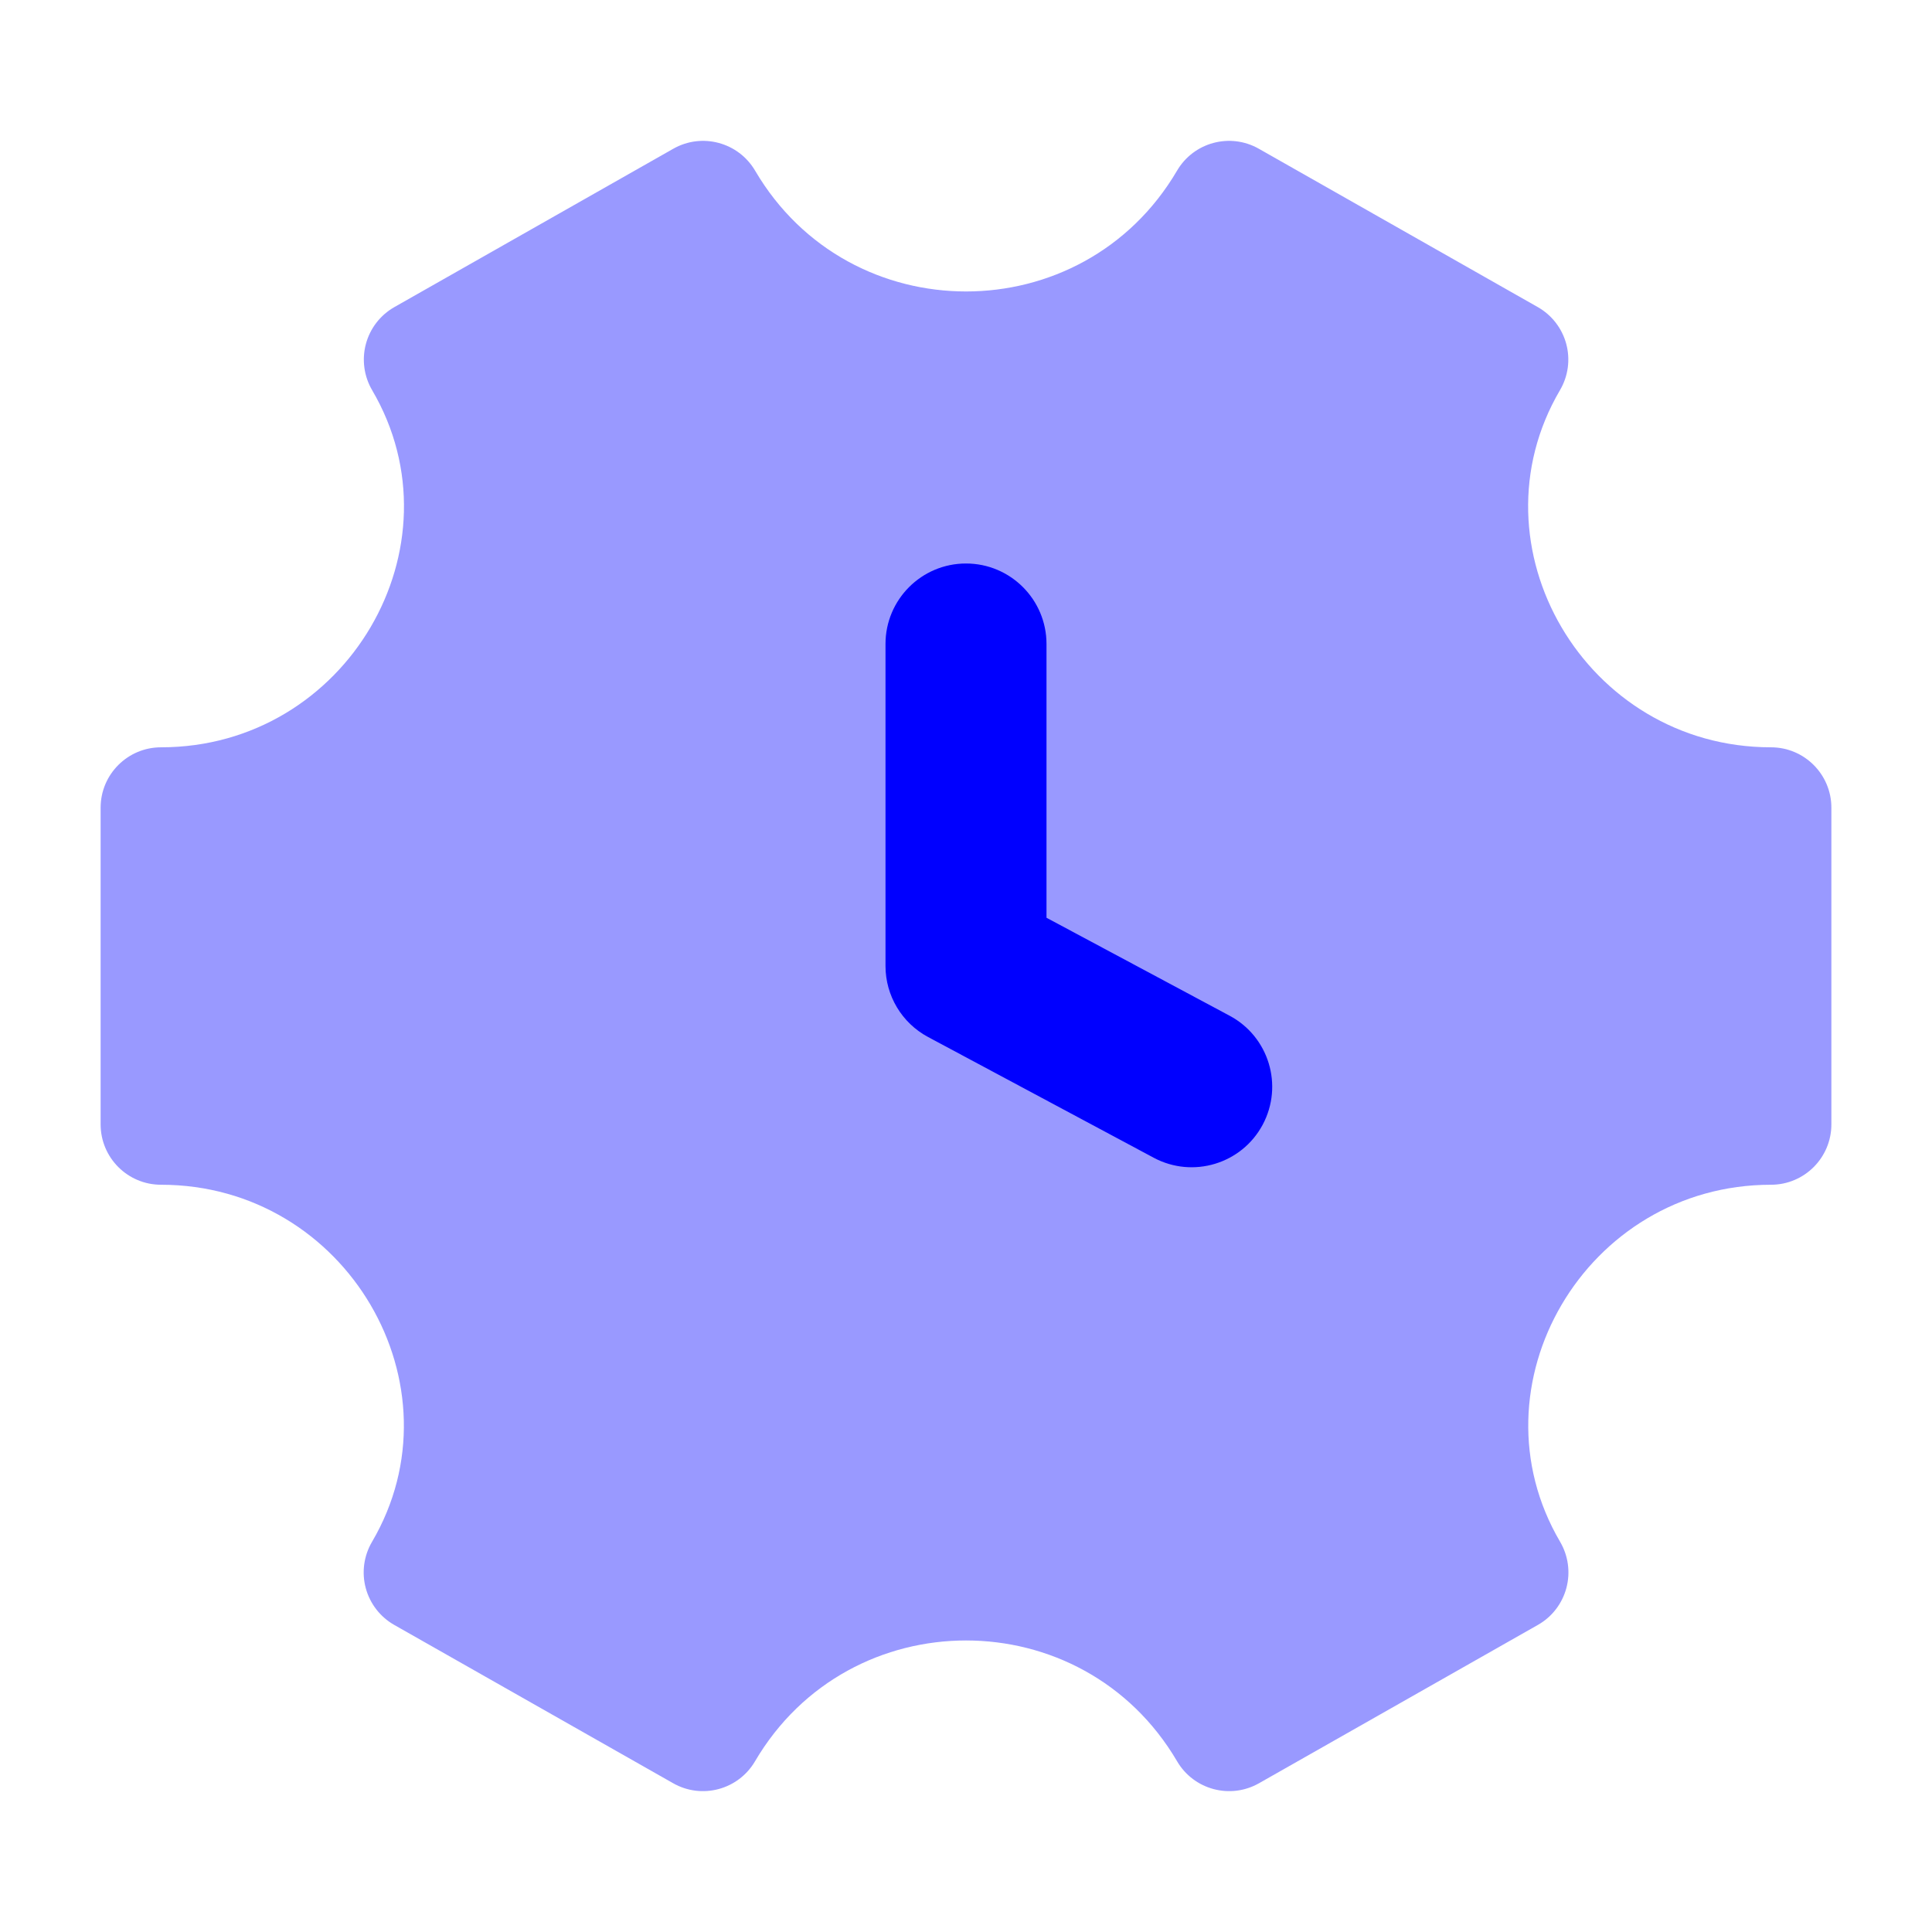
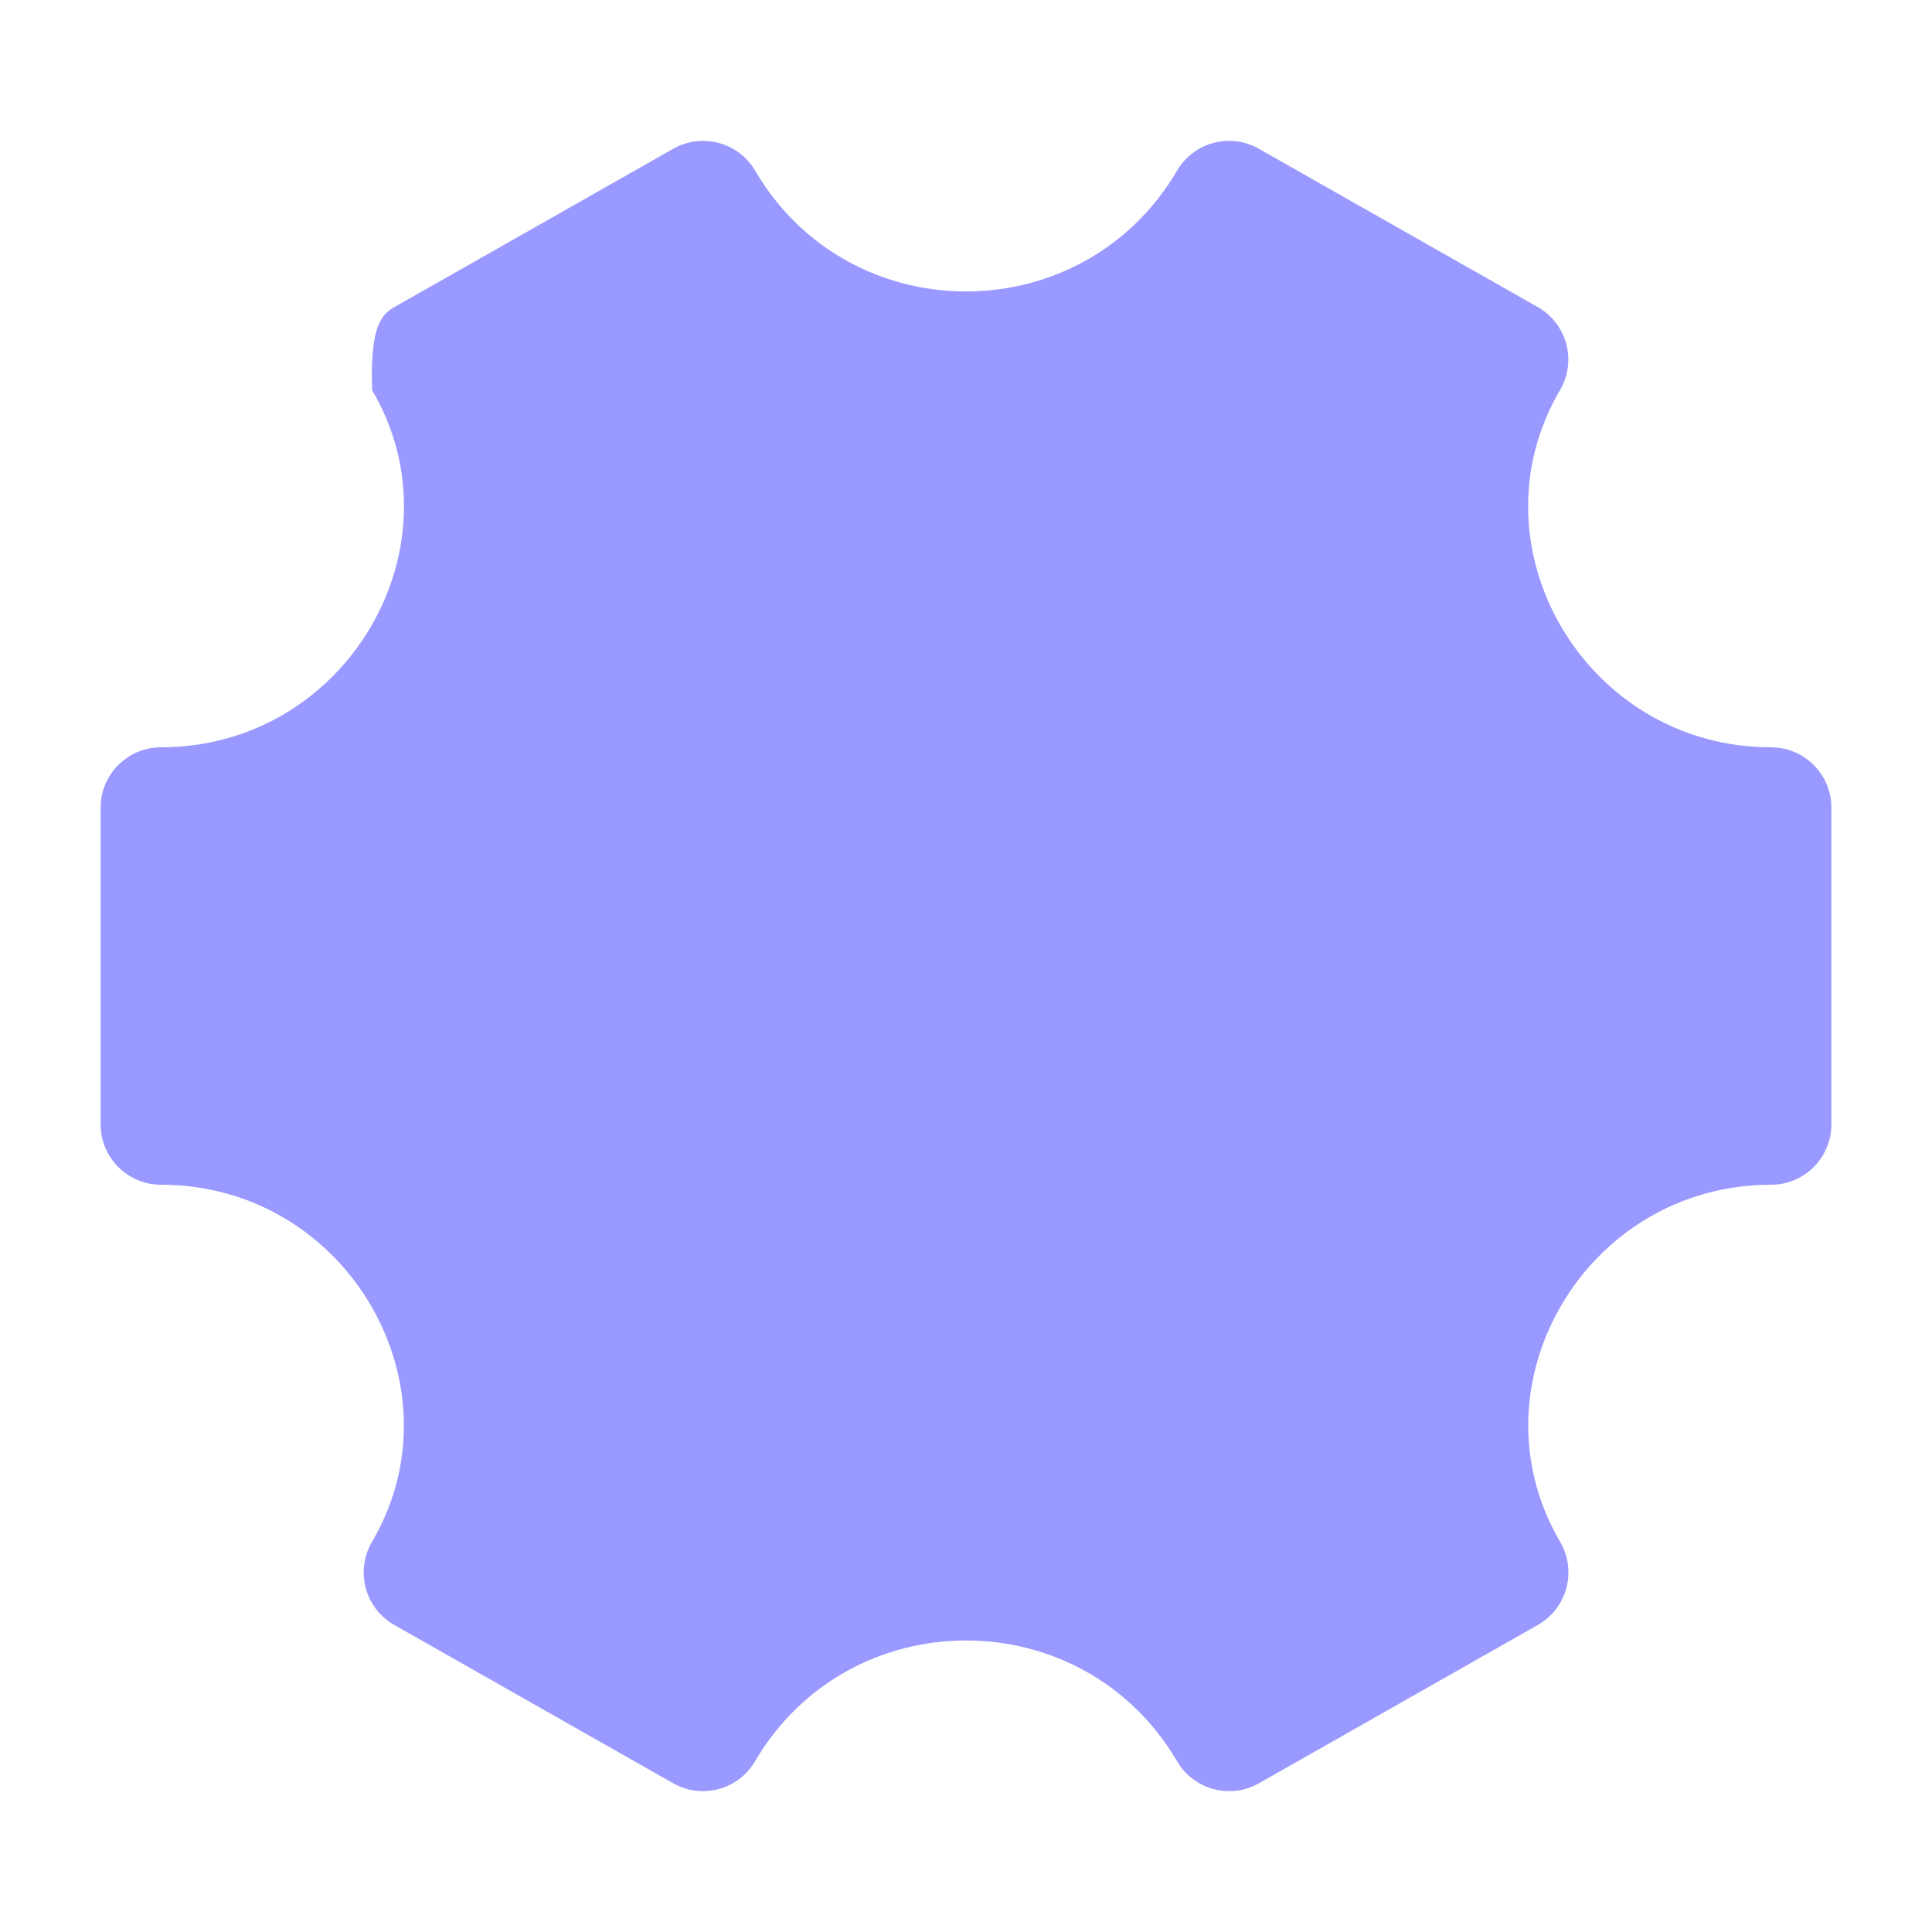
<svg xmlns="http://www.w3.org/2000/svg" width="36" height="36" viewBox="0 0 36 36" fill="none">
-   <path opacity="0.4" d="M12.545 2.772C13.08 2.468 13.759 2.65 14.071 3.181C15.832 6.181 20.17 6.181 21.932 3.181C22.243 2.65 22.922 2.468 23.457 2.772L28.654 5.722C28.916 5.871 29.107 6.118 29.185 6.409C29.263 6.7 29.221 7.01 29.068 7.27C27.36 10.179 29.542 13.925 33 13.925C33.621 13.925 34.125 14.429 34.125 15.05V20.951C34.125 21.572 33.621 22.076 33 22.076C29.543 22.076 27.362 25.821 29.071 28.73C29.223 28.99 29.265 29.3 29.187 29.591C29.109 29.882 28.918 30.13 28.656 30.278L23.46 33.228C22.925 33.532 22.245 33.35 21.934 32.82C20.172 29.817 15.831 29.817 14.068 32.82C13.757 33.35 13.077 33.532 12.543 33.228L7.346 30.278C7.085 30.13 6.893 29.882 6.815 29.591C6.737 29.3 6.779 28.99 6.932 28.73C8.64 25.821 6.458 22.076 3 22.076C2.379 22.076 1.875 21.572 1.875 20.951V15.05C1.875 14.429 2.379 13.925 3 13.925C6.459 13.925 8.642 10.178 6.934 7.27C6.782 7.01 6.74 6.7 6.818 6.409C6.896 6.118 7.087 5.871 7.349 5.722L12.545 2.772Z" fill="#0000FF" />
-   <path fill-rule="evenodd" clip-rule="evenodd" d="M18 10.5C18.828 10.5 19.5 11.172 19.5 12V17.101L22.913 18.927C23.644 19.318 23.919 20.227 23.528 20.958C23.137 21.688 22.228 21.963 21.498 21.573L17.293 19.323C16.805 19.062 16.5 18.553 16.5 18V12C16.5 11.172 17.172 10.5 18 10.5Z" fill="#0000FF" />
+   <path opacity="0.4" d="M12.545 2.772C13.08 2.468 13.759 2.65 14.071 3.181C15.832 6.181 20.17 6.181 21.932 3.181C22.243 2.65 22.922 2.468 23.457 2.772L28.654 5.722C28.916 5.871 29.107 6.118 29.185 6.409C29.263 6.7 29.221 7.01 29.068 7.27C27.36 10.179 29.542 13.925 33 13.925C33.621 13.925 34.125 14.429 34.125 15.05V20.951C34.125 21.572 33.621 22.076 33 22.076C29.543 22.076 27.362 25.821 29.071 28.73C29.223 28.99 29.265 29.3 29.187 29.591C29.109 29.882 28.918 30.13 28.656 30.278L23.46 33.228C22.925 33.532 22.245 33.35 21.934 32.82C20.172 29.817 15.831 29.817 14.068 32.82C13.757 33.35 13.077 33.532 12.543 33.228L7.346 30.278C7.085 30.13 6.893 29.882 6.815 29.591C6.737 29.3 6.779 28.99 6.932 28.73C8.64 25.821 6.458 22.076 3 22.076C2.379 22.076 1.875 21.572 1.875 20.951V15.05C1.875 14.429 2.379 13.925 3 13.925C6.459 13.925 8.642 10.178 6.934 7.27C6.896 6.118 7.087 5.871 7.349 5.722L12.545 2.772Z" fill="#0000FF" />
</svg>